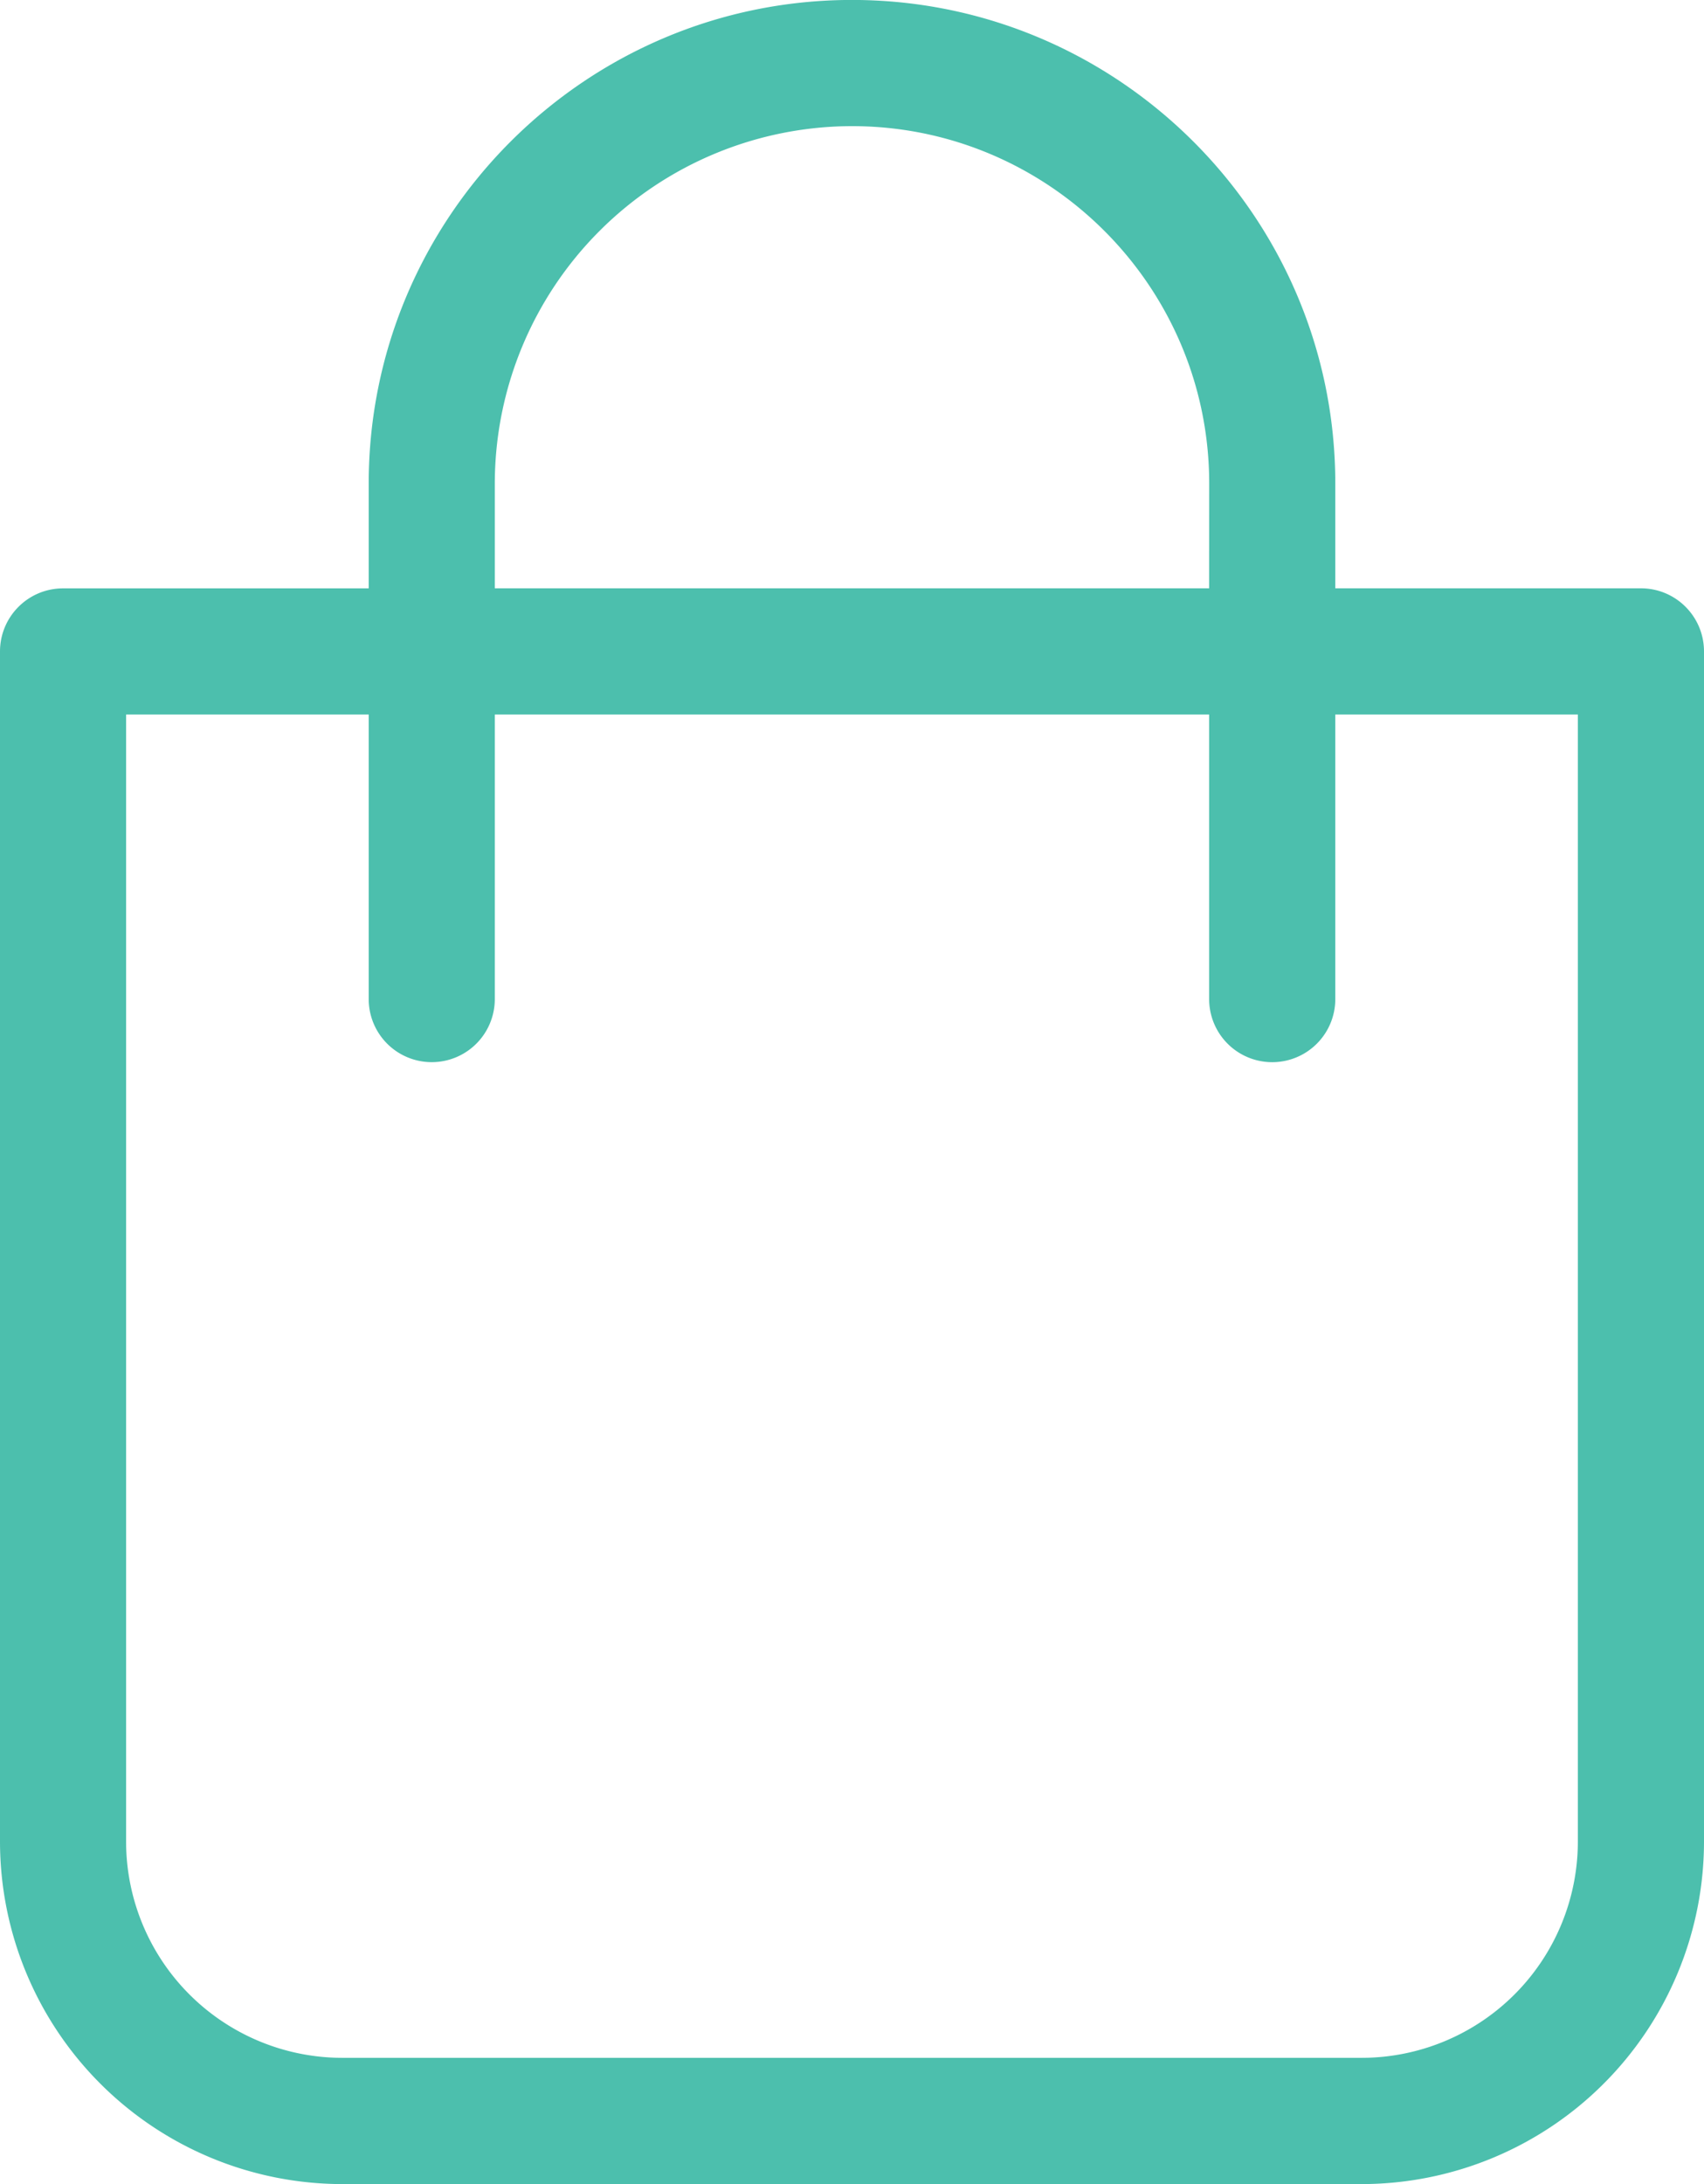
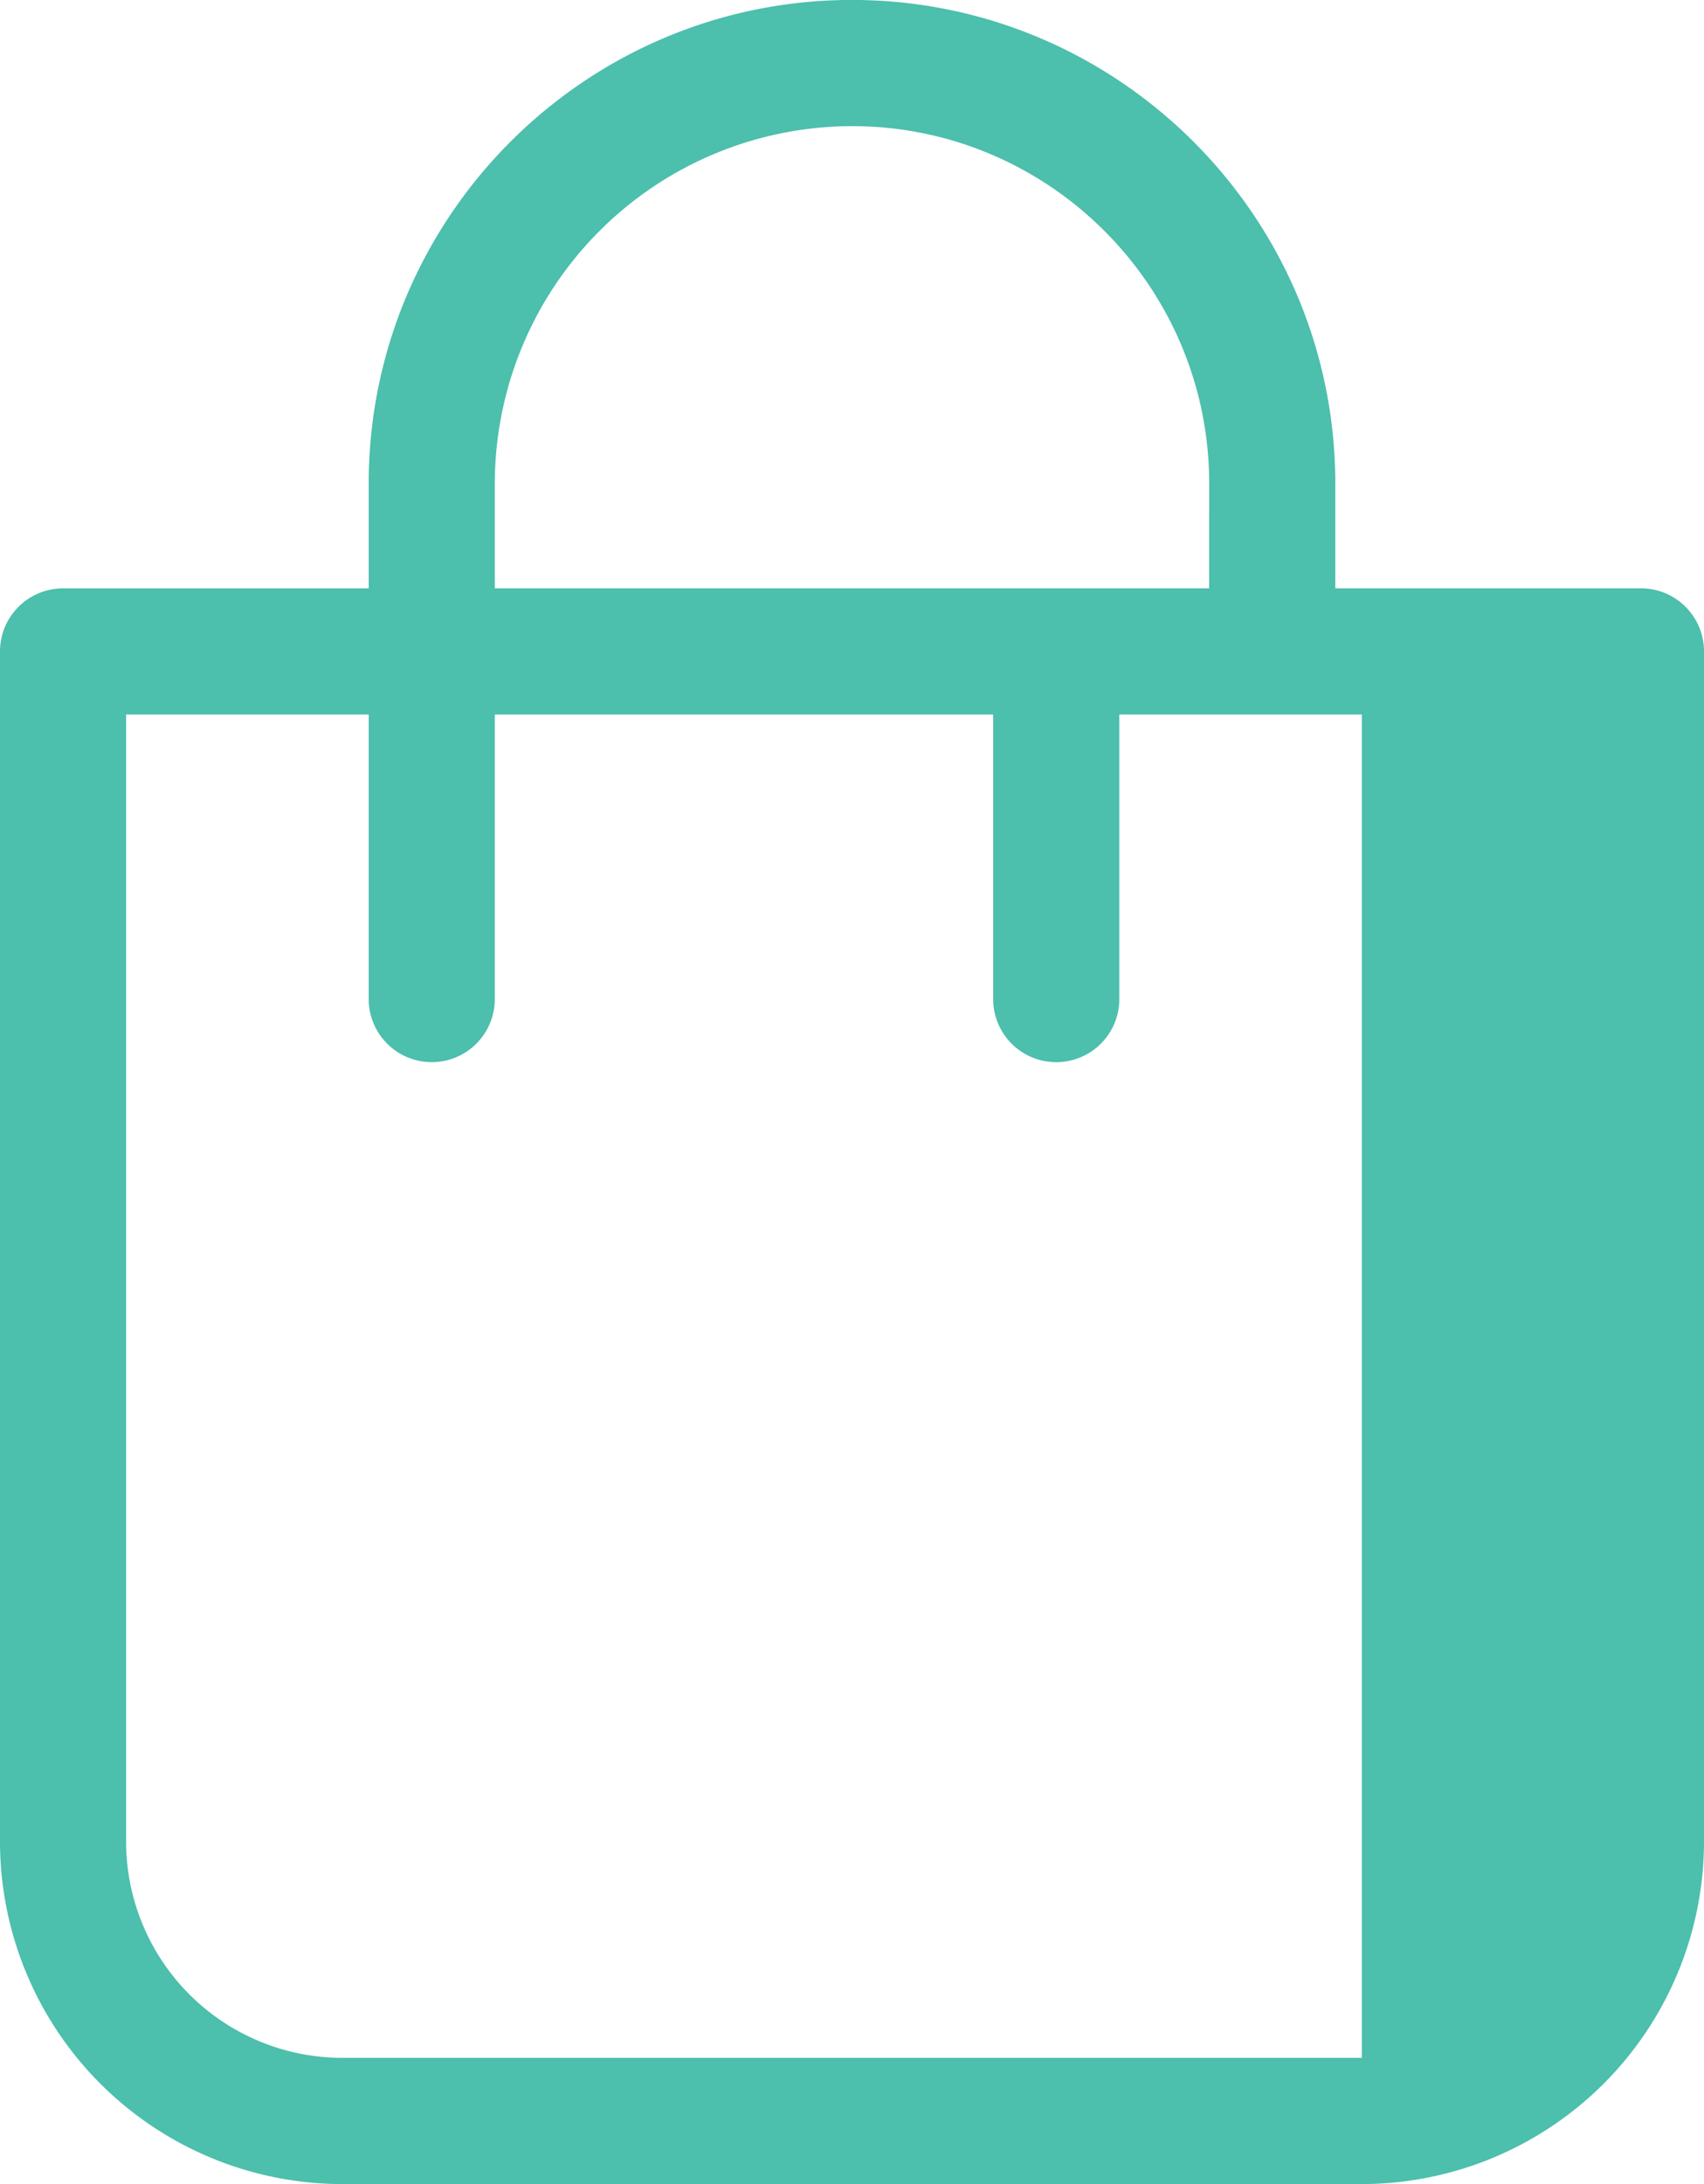
<svg xmlns="http://www.w3.org/2000/svg" width="32" height="41" viewBox="0 0 32 41">
  <g>
    <g>
-       <path fill="#4cbfad" d="M25.574 41H6.425A6.434 6.434 0 0 1 0 34.572V12.23c0-.655.53-1.185 1.184-1.185h5.74V9.078c0-5.006 4.071-9.079 9.076-9.079 5.004 0 9.076 4.073 9.076 9.079v1.966h5.74c.654 0 1.184.53 1.184 1.185v22.343A6.434 6.434 0 0 1 25.574 41zM2.368 13.413v21.16a4.062 4.062 0 0 0 4.057 4.057h19.15a4.062 4.062 0 0 0 4.056-4.058V13.413h-4.555v5.342a1.184 1.184 0 1 1-2.369 0v-5.342H9.292v5.342a1.184 1.184 0 1 1-2.368 0v-5.342zm20.34-4.335c0-3.7-3.01-6.71-6.708-6.71a6.716 6.716 0 0 0-6.708 6.71v1.966h13.415z" />
+       <path fill="#4cbfad" d="M25.574 41H6.425A6.434 6.434 0 0 1 0 34.572V12.23c0-.655.53-1.185 1.184-1.185h5.74V9.078c0-5.006 4.071-9.079 9.076-9.079 5.004 0 9.076 4.073 9.076 9.079v1.966h5.74c.654 0 1.184.53 1.184 1.185v22.343A6.434 6.434 0 0 1 25.574 41zM2.368 13.413v21.16a4.062 4.062 0 0 0 4.057 4.057h19.15V13.413h-4.555v5.342a1.184 1.184 0 1 1-2.369 0v-5.342H9.292v5.342a1.184 1.184 0 1 1-2.368 0v-5.342zm20.34-4.335c0-3.7-3.01-6.71-6.708-6.71a6.716 6.716 0 0 0-6.708 6.71v1.966h13.415z" />
    </g>
  </g>
</svg>